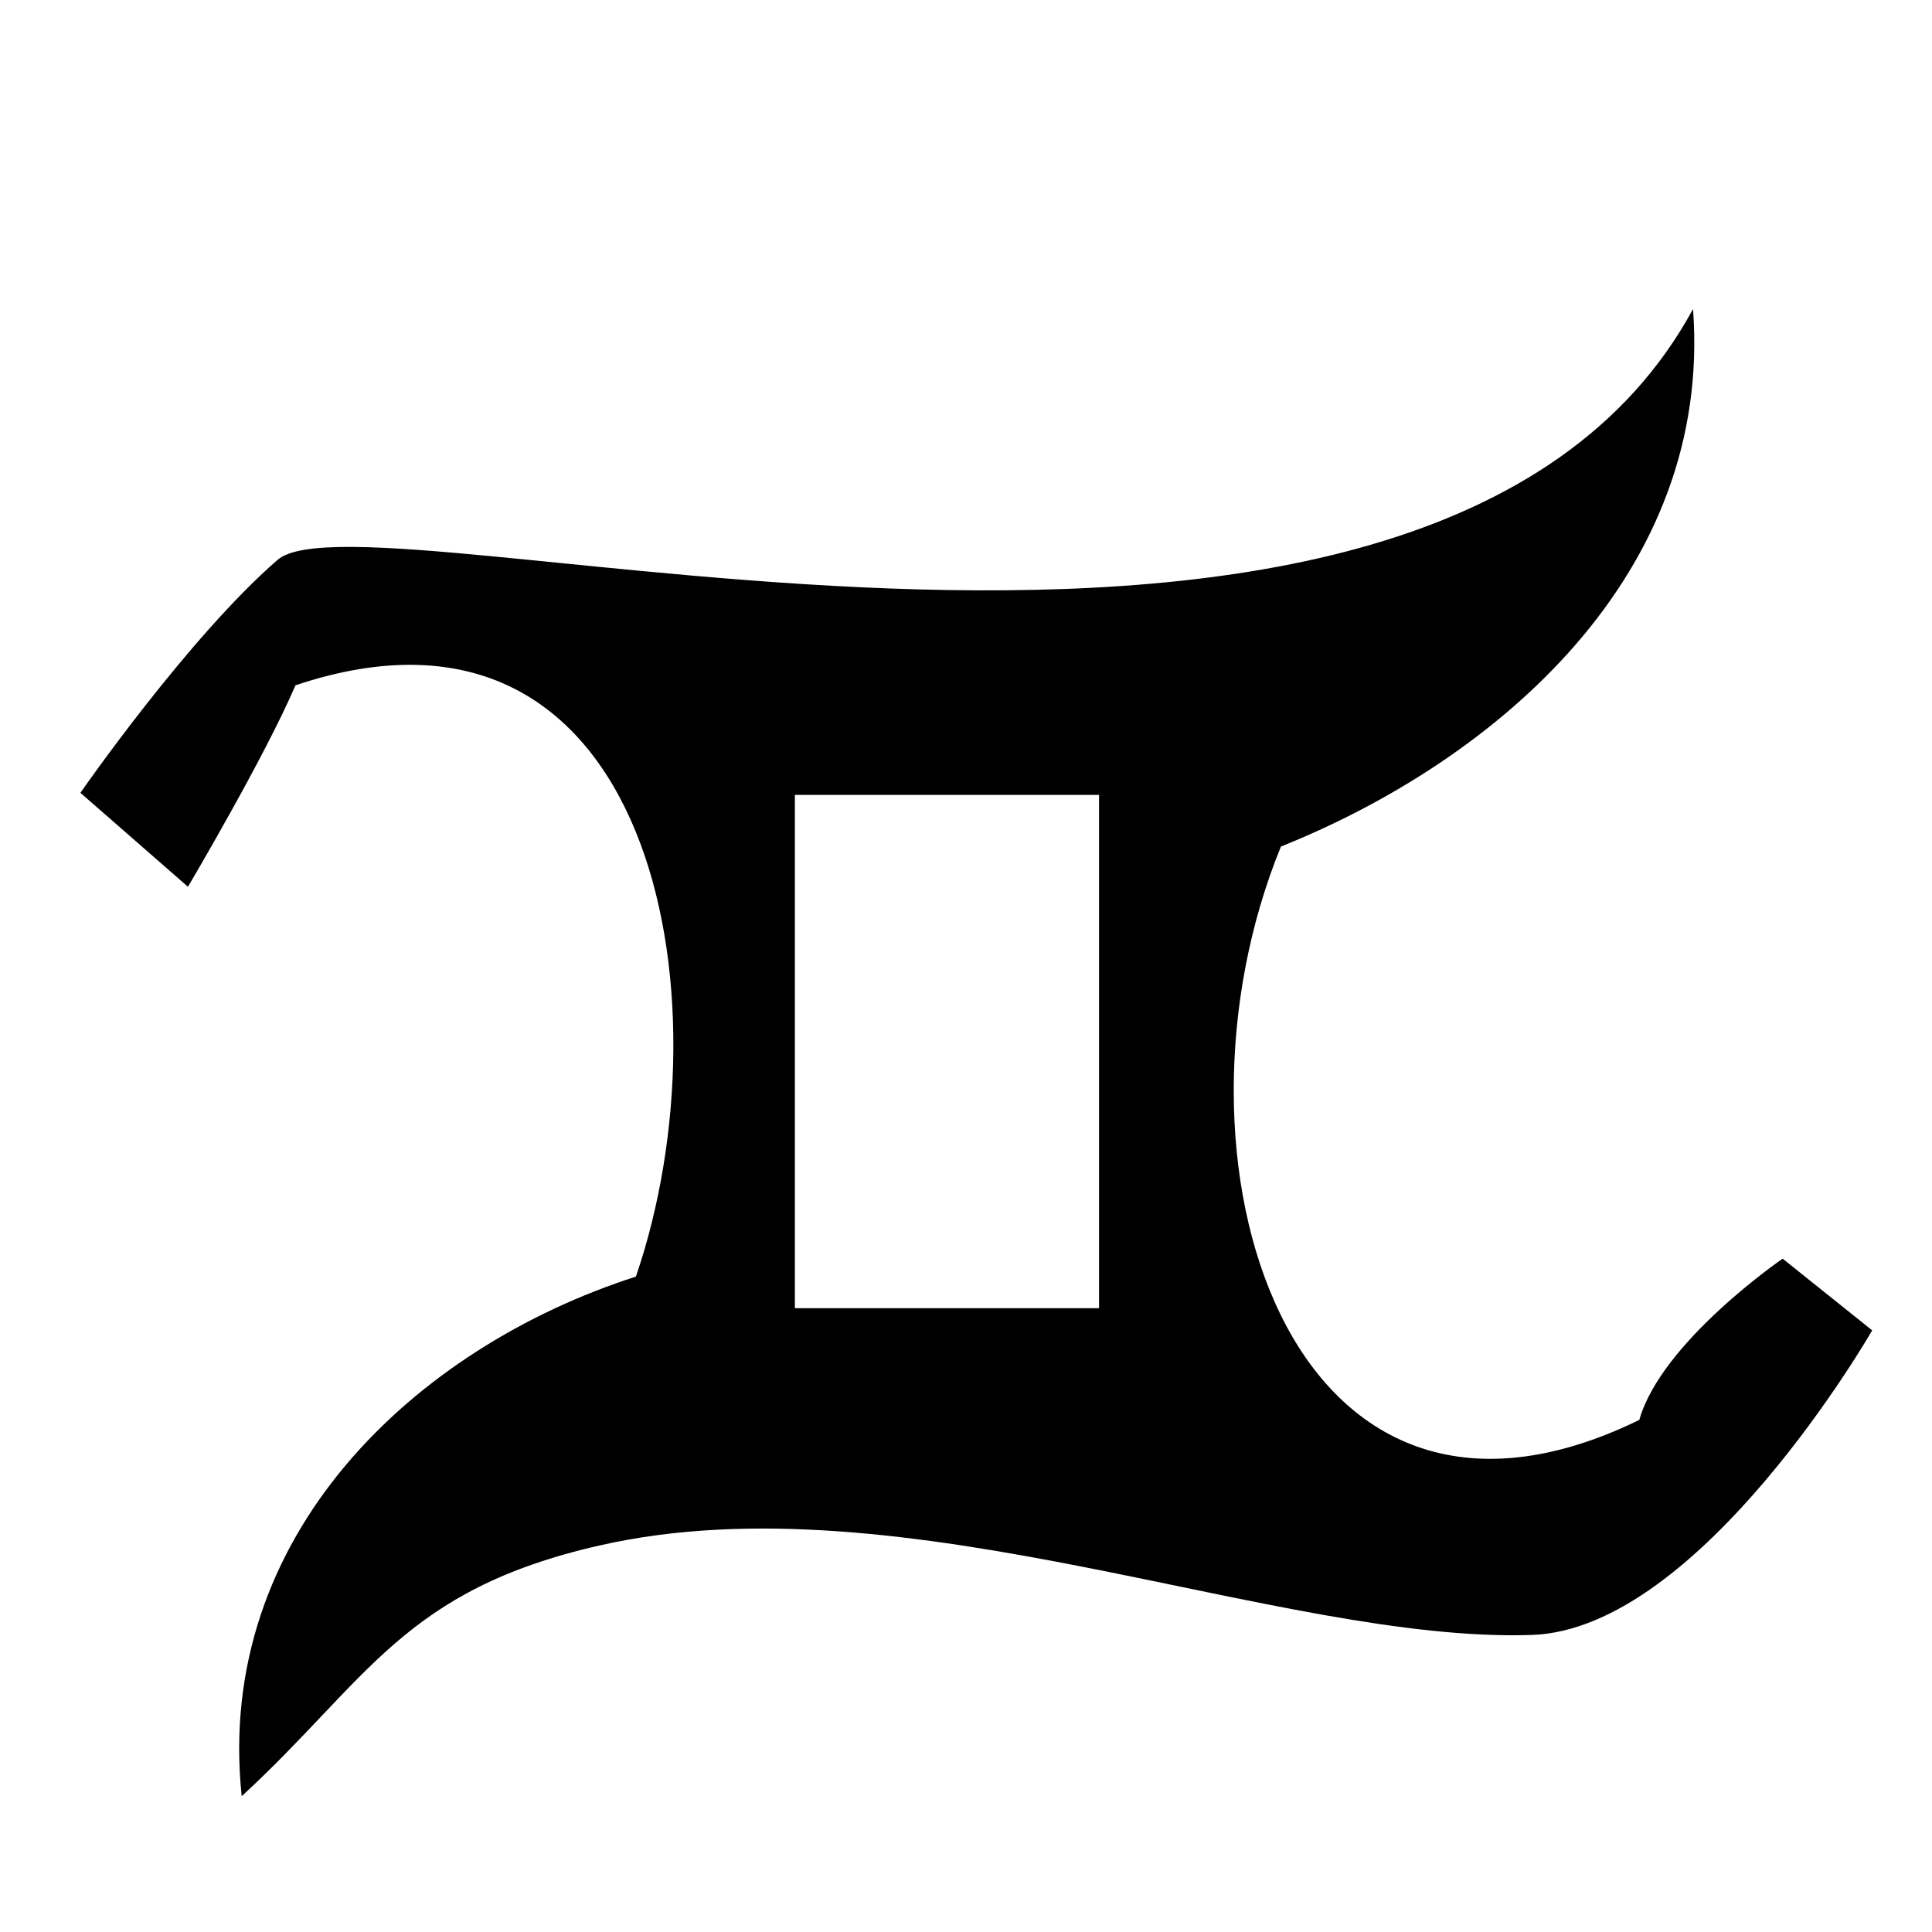
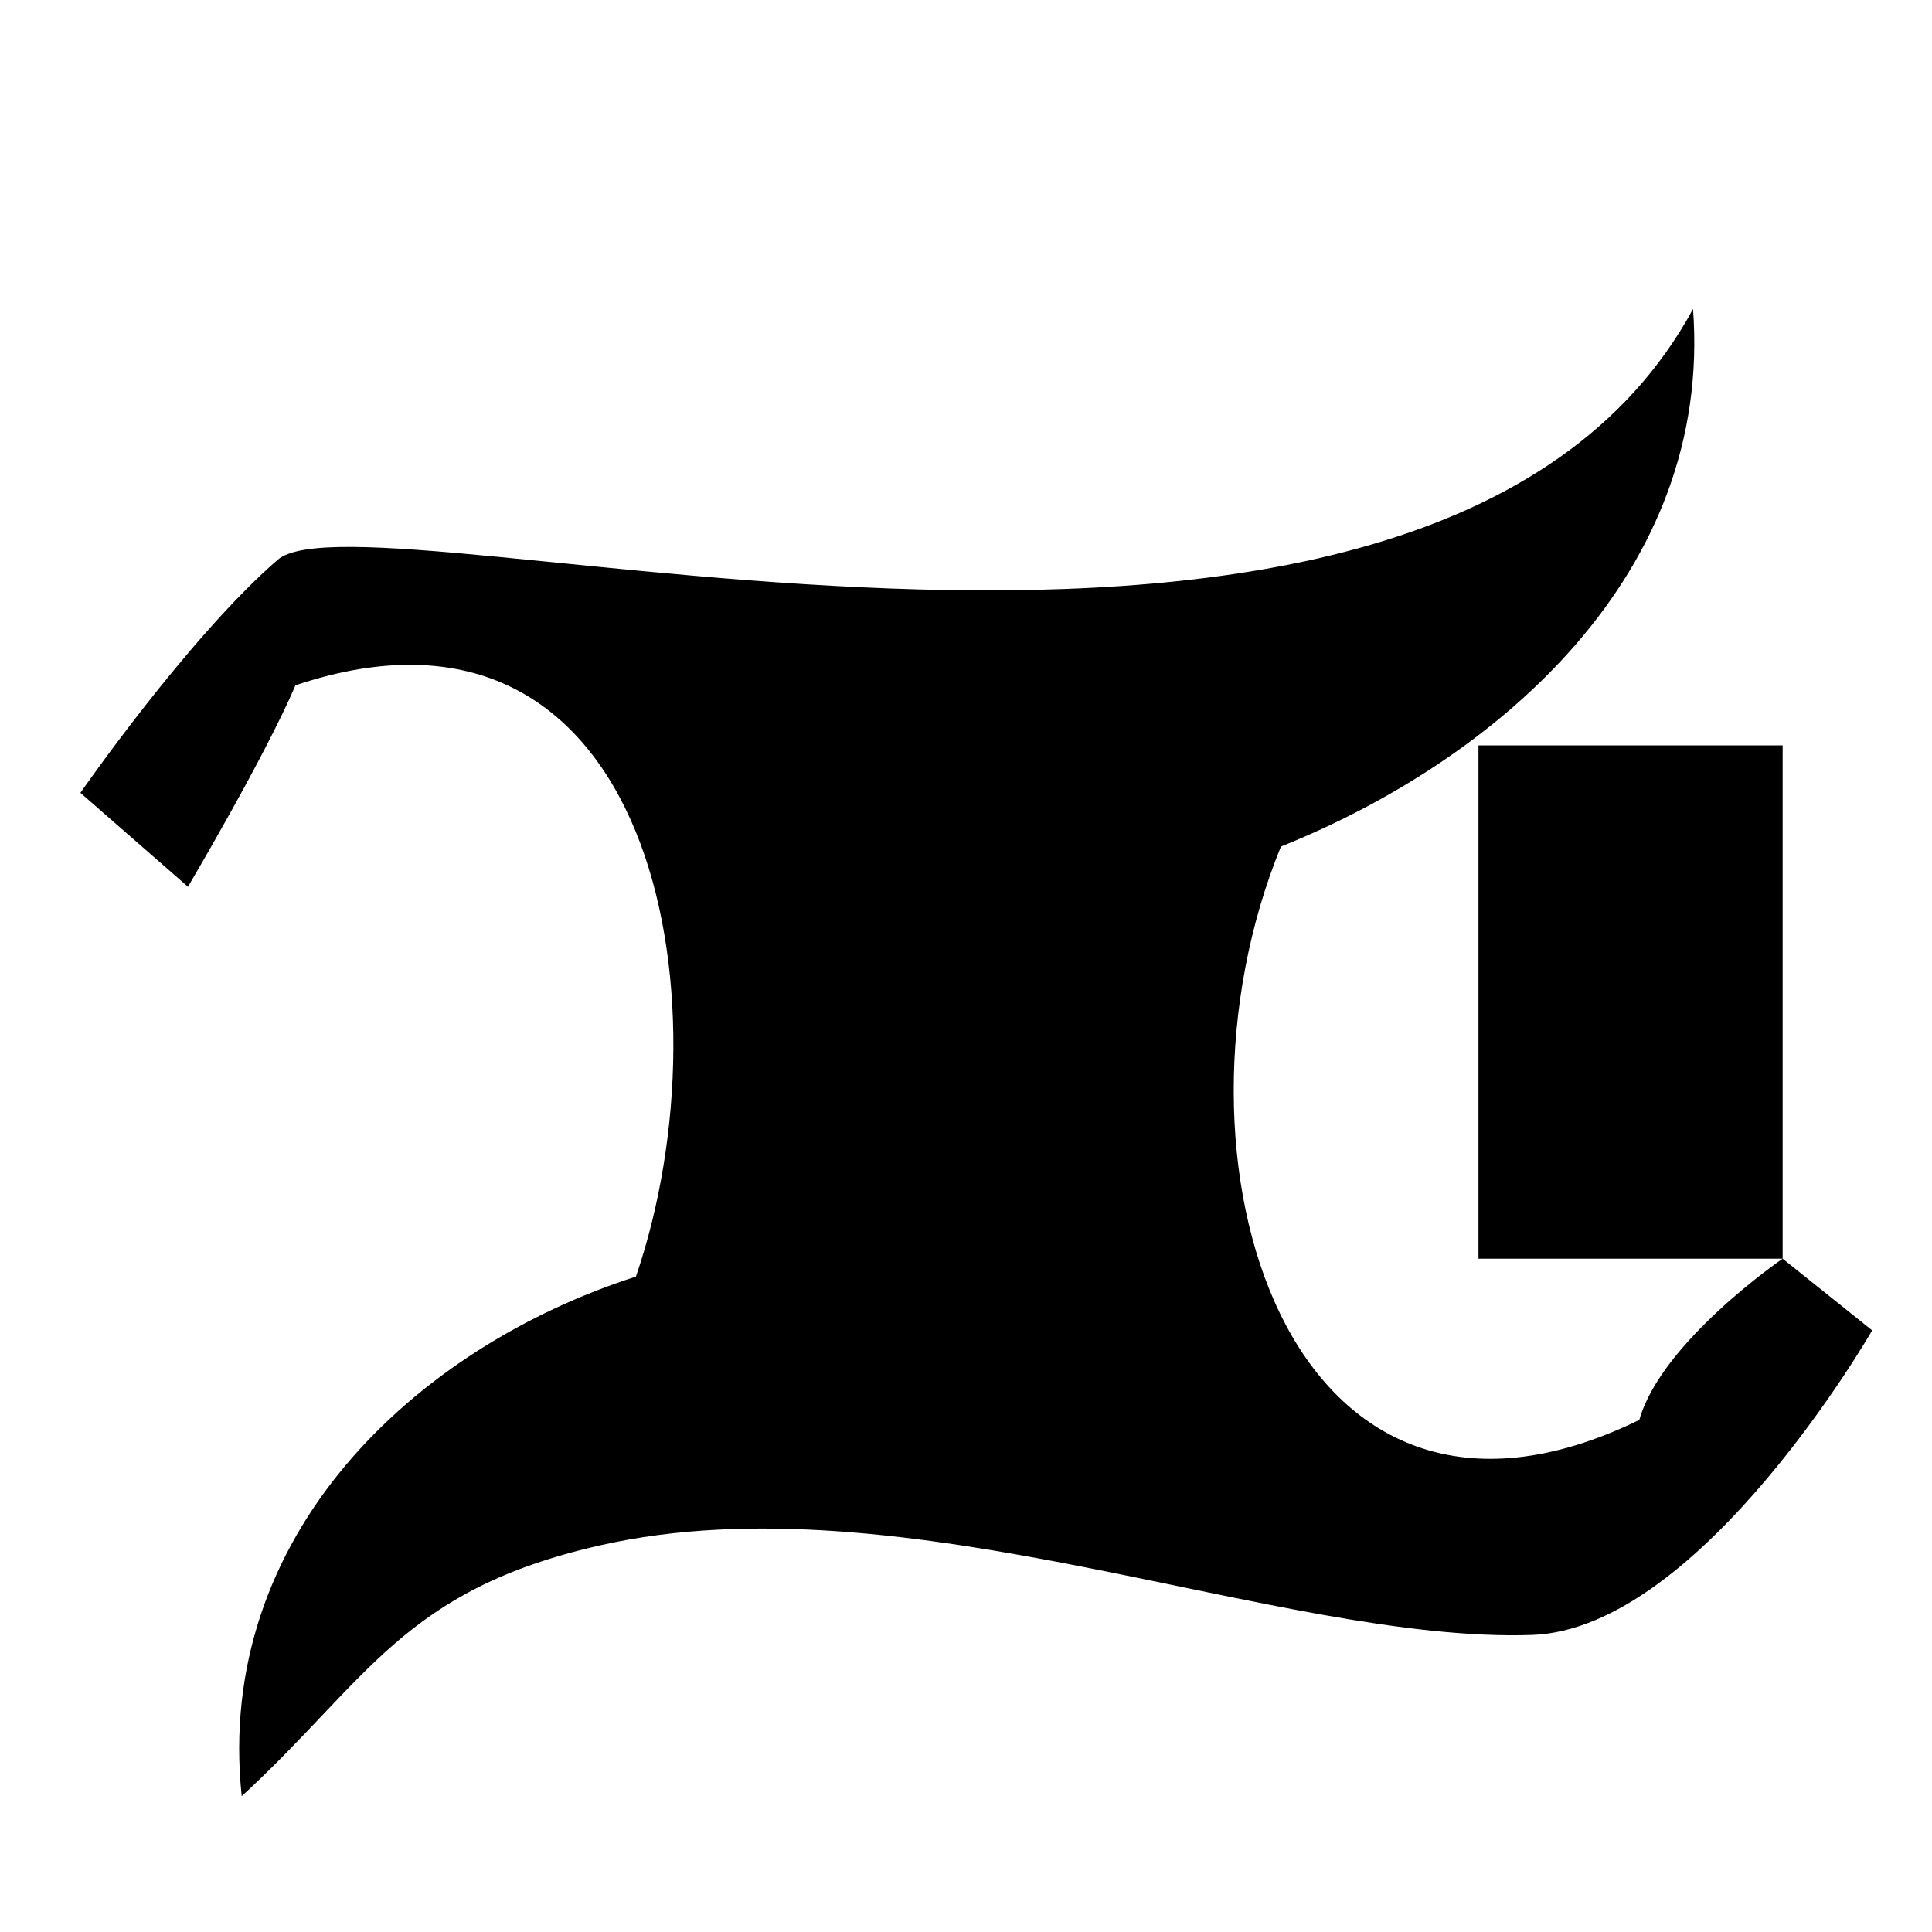
<svg xmlns="http://www.w3.org/2000/svg" fill="#000000" width="800px" height="800px" version="1.1" viewBox="144 144 512 512">
-   <path d="m616.42 477.56s-32.098 21.984-37.988 42.734c-93.352 45.539-128.68-69.656-94.969-151.95 57.602-23.125 114.43-72.316 109.21-142.45-70.703 130.11-351.39 45.887-375.12 66.48-23.727 20.594-52.246 61.73-52.246 61.73l28.504 24.898s20.367-34.395 28.492-53.391c94.59-31.668 115.62 82.434 90.223 156.7-58.695 18.855-111.73 68.711-104.47 137.7 33.523-30.863 42.785-54.652 94.969-66.477 80.816-18.324 180.06 25.977 246.92 23.746 44.793-1.5 90.203-80.719 90.203-80.719zm-181.16 13.125h-80.609v-136.03h80.609z" />
+   <path d="m616.42 477.56s-32.098 21.984-37.988 42.734c-93.352 45.539-128.68-69.656-94.969-151.95 57.602-23.125 114.43-72.316 109.21-142.45-70.703 130.11-351.39 45.887-375.12 66.48-23.727 20.594-52.246 61.73-52.246 61.73l28.504 24.898s20.367-34.395 28.492-53.391c94.59-31.668 115.62 82.434 90.223 156.7-58.695 18.855-111.73 68.711-104.47 137.7 33.523-30.863 42.785-54.652 94.969-66.477 80.816-18.324 180.06 25.977 246.92 23.746 44.793-1.5 90.203-80.719 90.203-80.719zh-80.609v-136.03h80.609z" />
</svg>